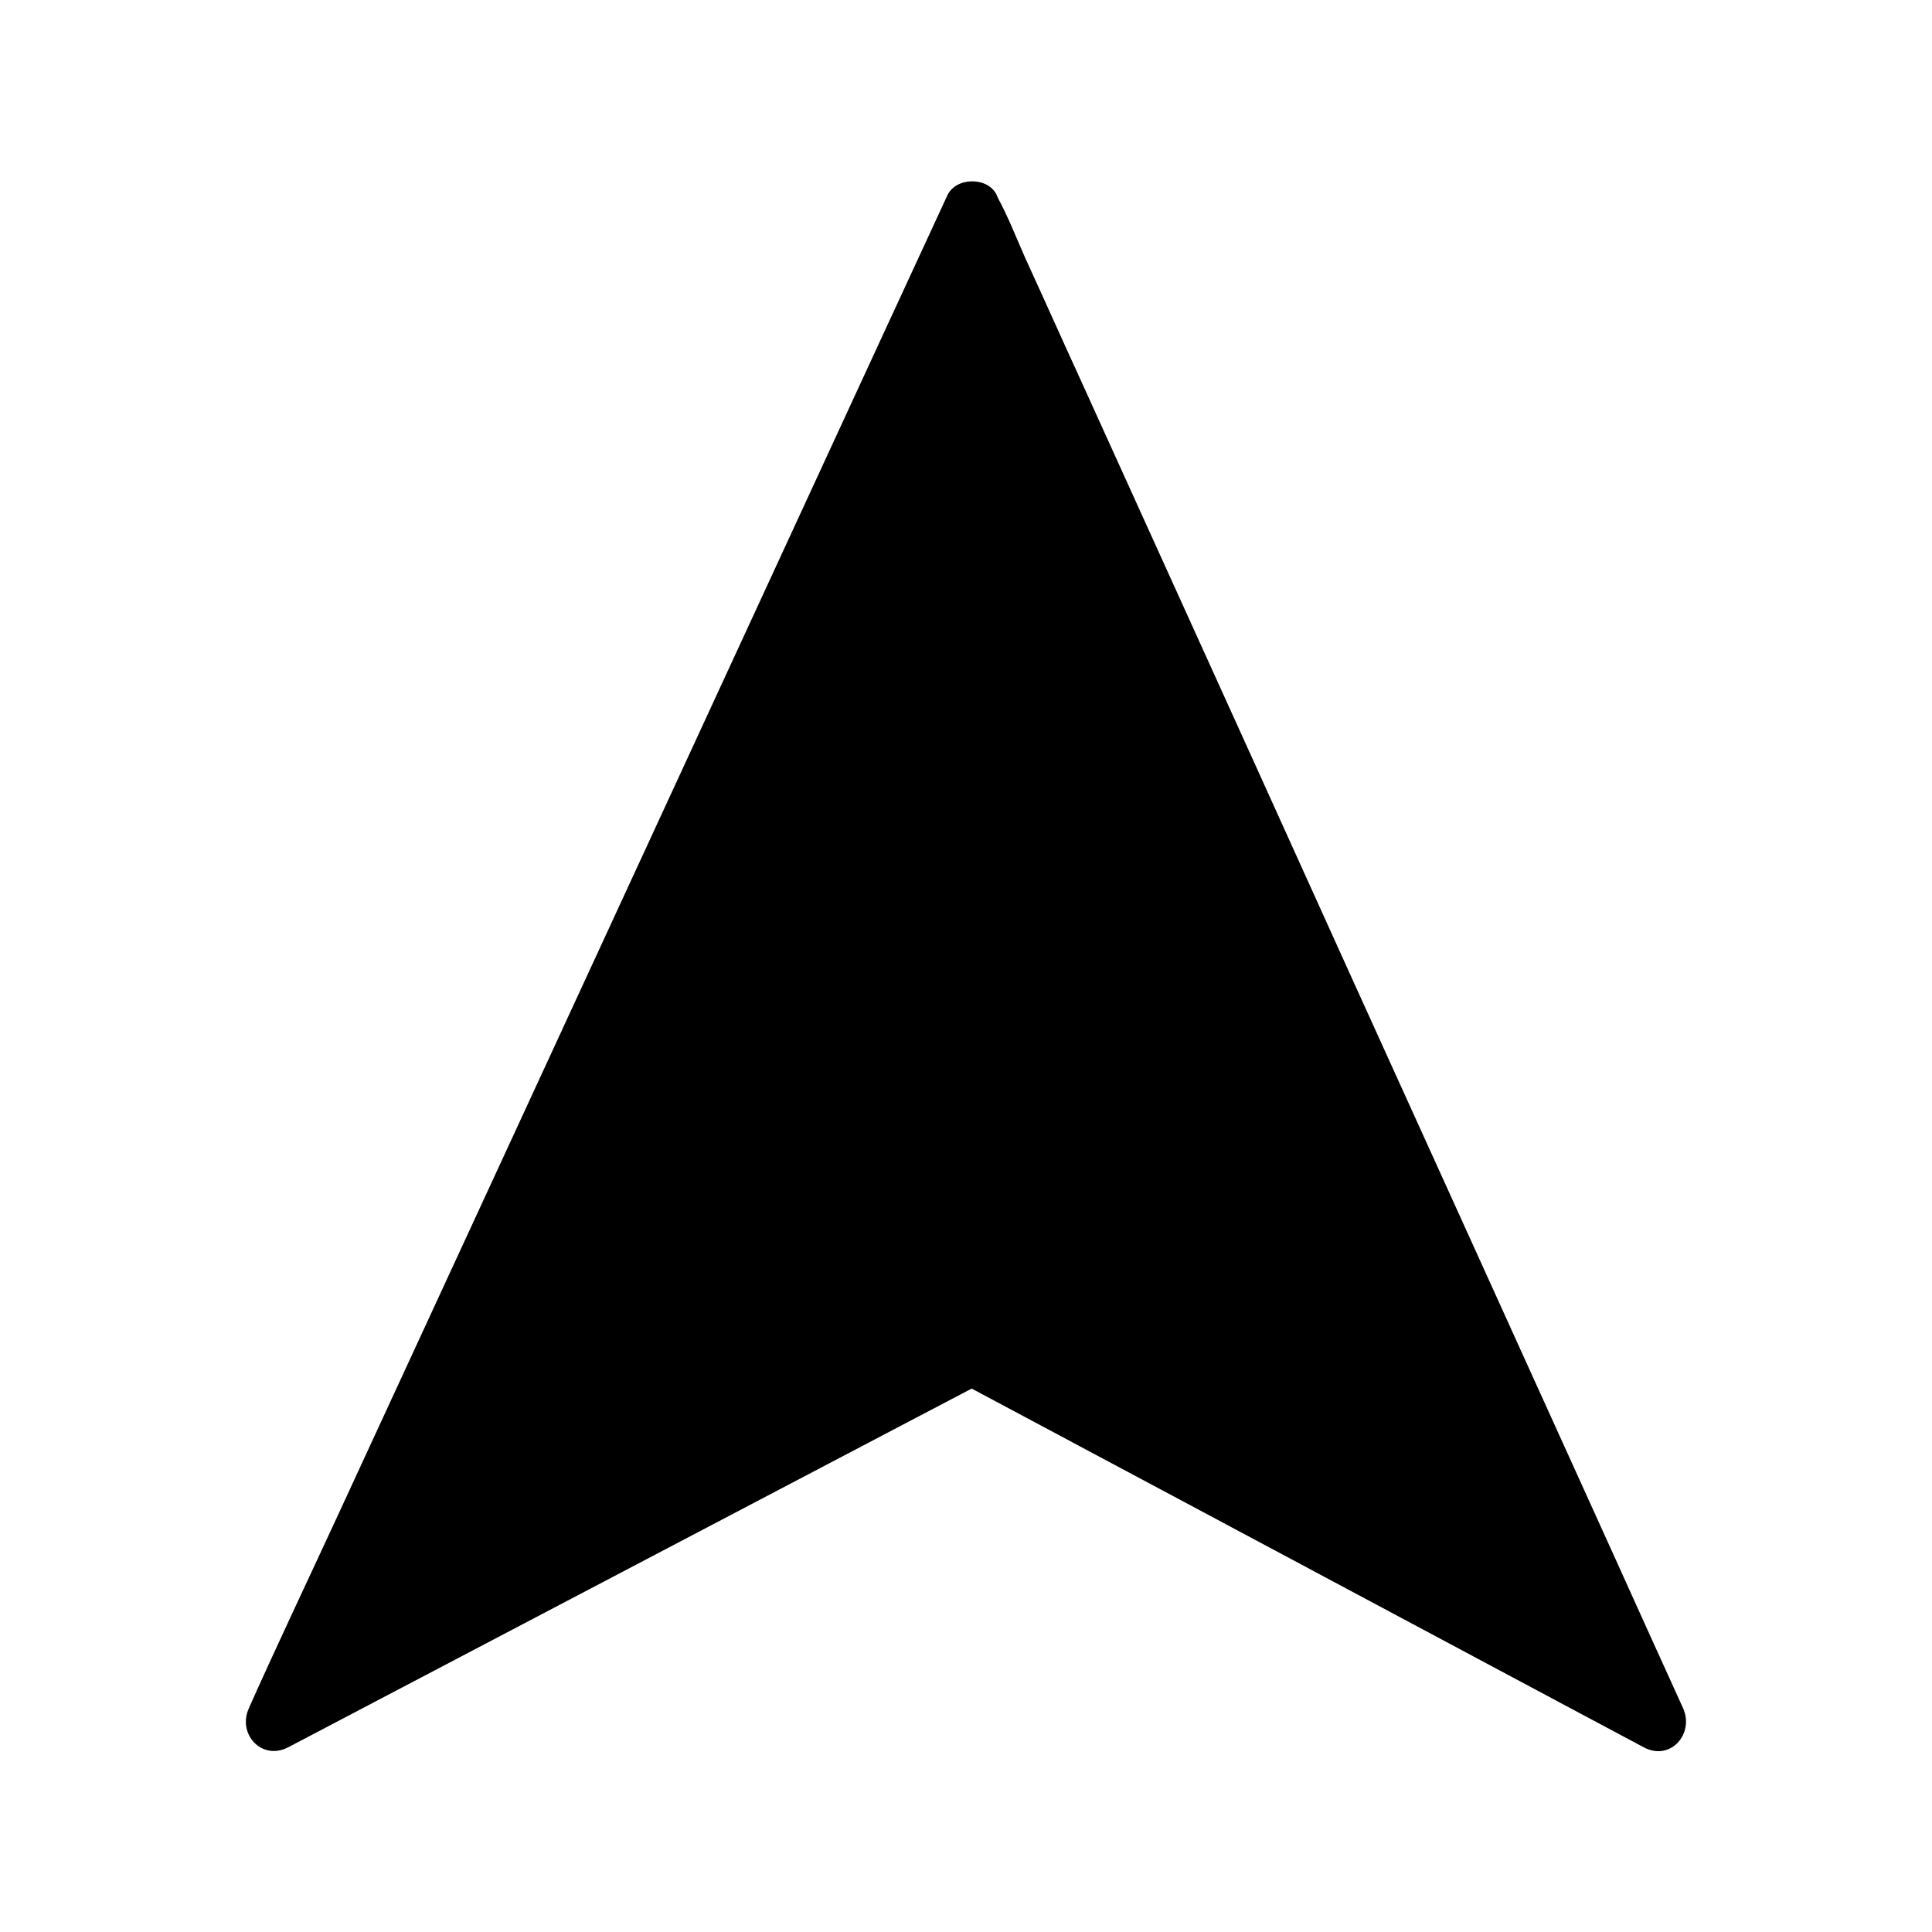
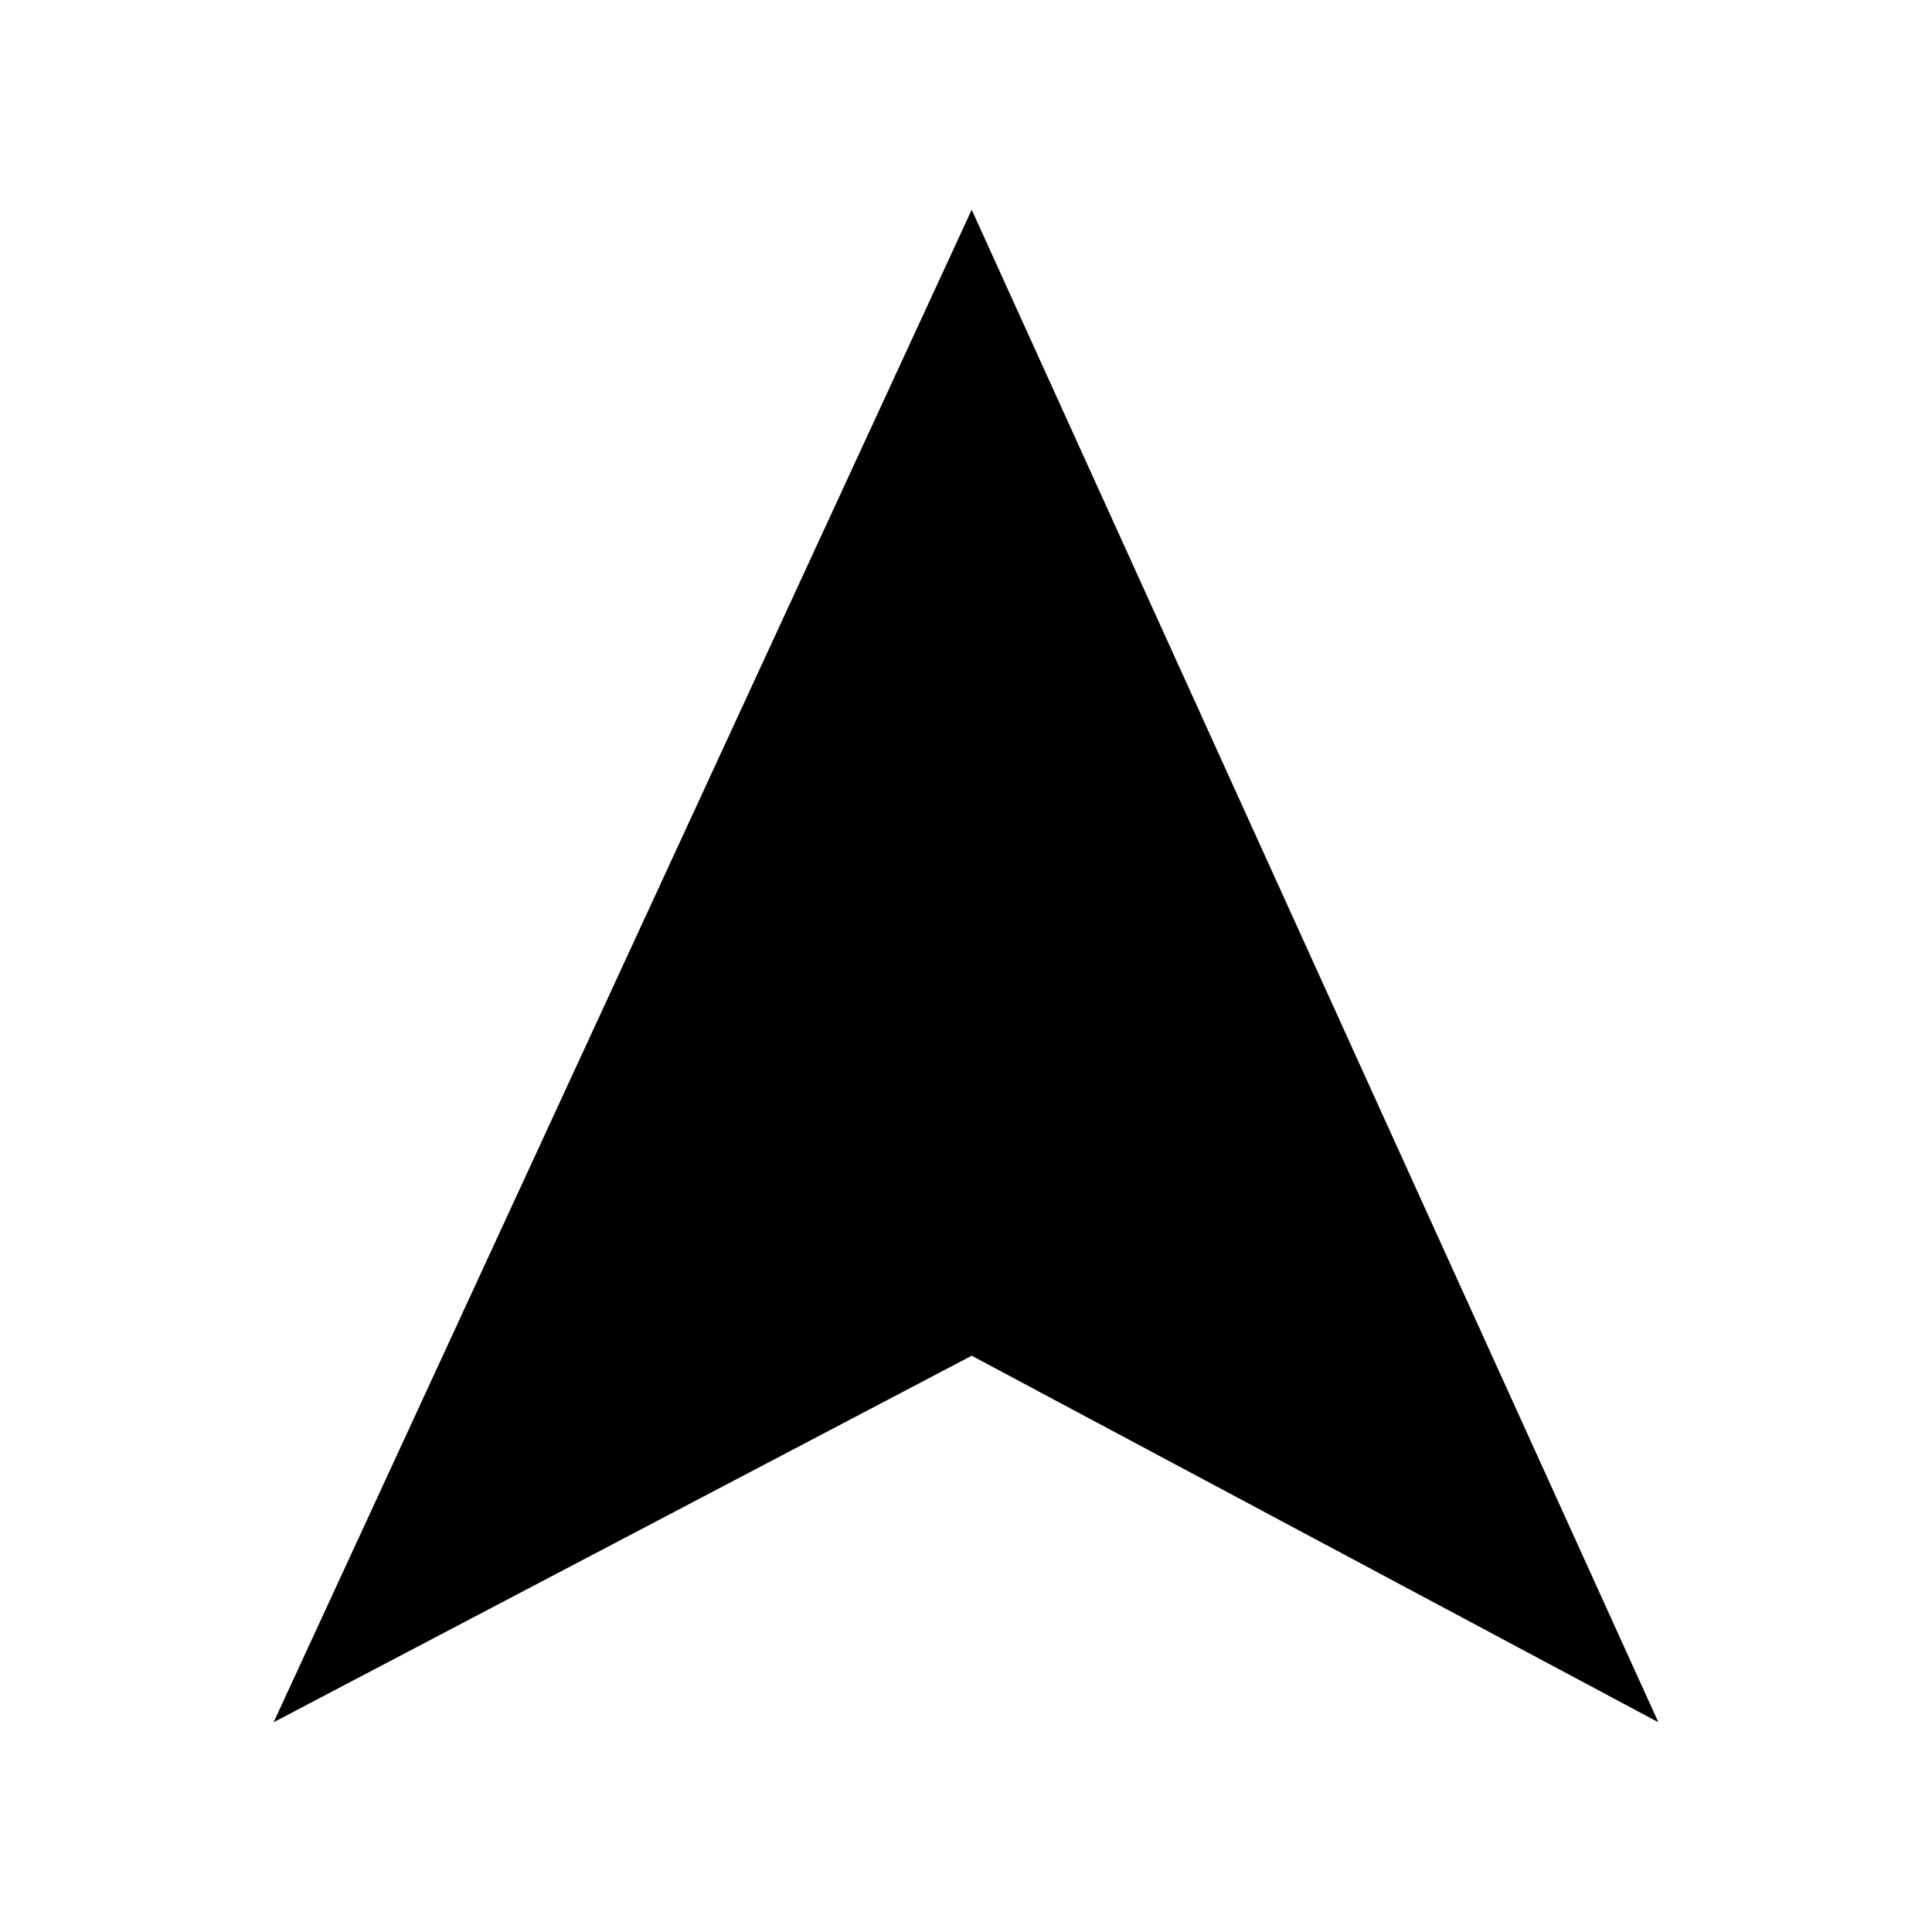
<svg xmlns="http://www.w3.org/2000/svg" fill="#000000" width="800px" height="800px" version="1.1" viewBox="144 144 512 512">
  <g>
    <path d="m401.51 503.28-185 97.133 185-400.83 181.97 400.83z" />
-     <path d="m397.68 496.83c-20.957 10.984-41.816 21.965-62.773 32.949-33.152 17.434-66.301 34.762-99.453 52.195-7.656 4.031-15.215 7.961-22.871 11.992 3.426 3.426 6.852 6.852 10.379 10.379 6.144-13.301 12.293-26.602 18.438-39.902 14.711-31.941 29.523-63.883 44.234-95.824 17.734-38.492 35.57-76.98 53.305-115.47 15.516-33.555 30.934-67.008 46.453-100.56 5.039-10.984 10.078-21.867 15.215-32.848 2.316-5.141 5.441-10.277 7.254-15.617 0.102-0.203 0.203-0.504 0.301-0.707h-13.098c6.047 13.301 12.09 26.602 18.035 39.801 14.508 31.941 28.918 63.781 43.43 95.723 17.531 38.594 35.066 77.184 52.496 115.78 15.113 33.352 30.328 66.805 45.445 100.16 5.039 10.984 9.977 22.066 15.012 33.051 2.316 5.141 4.231 10.883 7.152 15.719 0.102 0.203 0.203 0.504 0.301 0.707l10.379-10.379c-20.453-10.883-40.91-21.867-61.363-32.746-32.648-17.434-65.293-34.863-97.941-52.297-7.559-4.031-15.113-8.062-22.672-12.09-8.566-4.535-16.223 8.465-7.656 13.098 20.453 10.883 40.91 21.867 61.363 32.746 32.648 17.434 65.293 34.863 97.941 52.297 7.559 4.031 15.113 8.062 22.672 12.09 7.055 3.727 13.402-3.629 10.379-10.379-6.047-13.301-12.09-26.602-18.035-39.801-14.508-31.941-28.918-63.781-43.43-95.723-17.531-38.594-35.066-77.184-52.496-115.78-15.113-33.352-30.328-66.805-45.445-100.16-5.039-10.984-9.977-22.066-15.012-33.051-2.316-5.238-4.434-10.68-7.152-15.719-0.102-0.203-0.203-0.504-0.301-0.707-2.215-4.938-10.781-4.938-13.098 0-6.144 13.301-12.293 26.602-18.438 39.902-14.711 31.941-29.523 63.883-44.234 95.824-17.734 38.492-35.57 76.98-53.305 115.47-15.516 33.555-30.934 67.008-46.453 100.56-7.457 16.121-15.113 32.242-22.371 48.465-0.102 0.203-0.203 0.504-0.301 0.707-3.125 6.75 3.324 14.008 10.379 10.379 20.957-10.984 41.816-21.965 62.773-32.949 33.152-17.434 66.301-34.762 99.453-52.195 7.656-4.031 15.215-7.961 22.871-11.992 8.562-4.637 0.906-17.633-7.762-13.098z" />
  </g>
</svg>